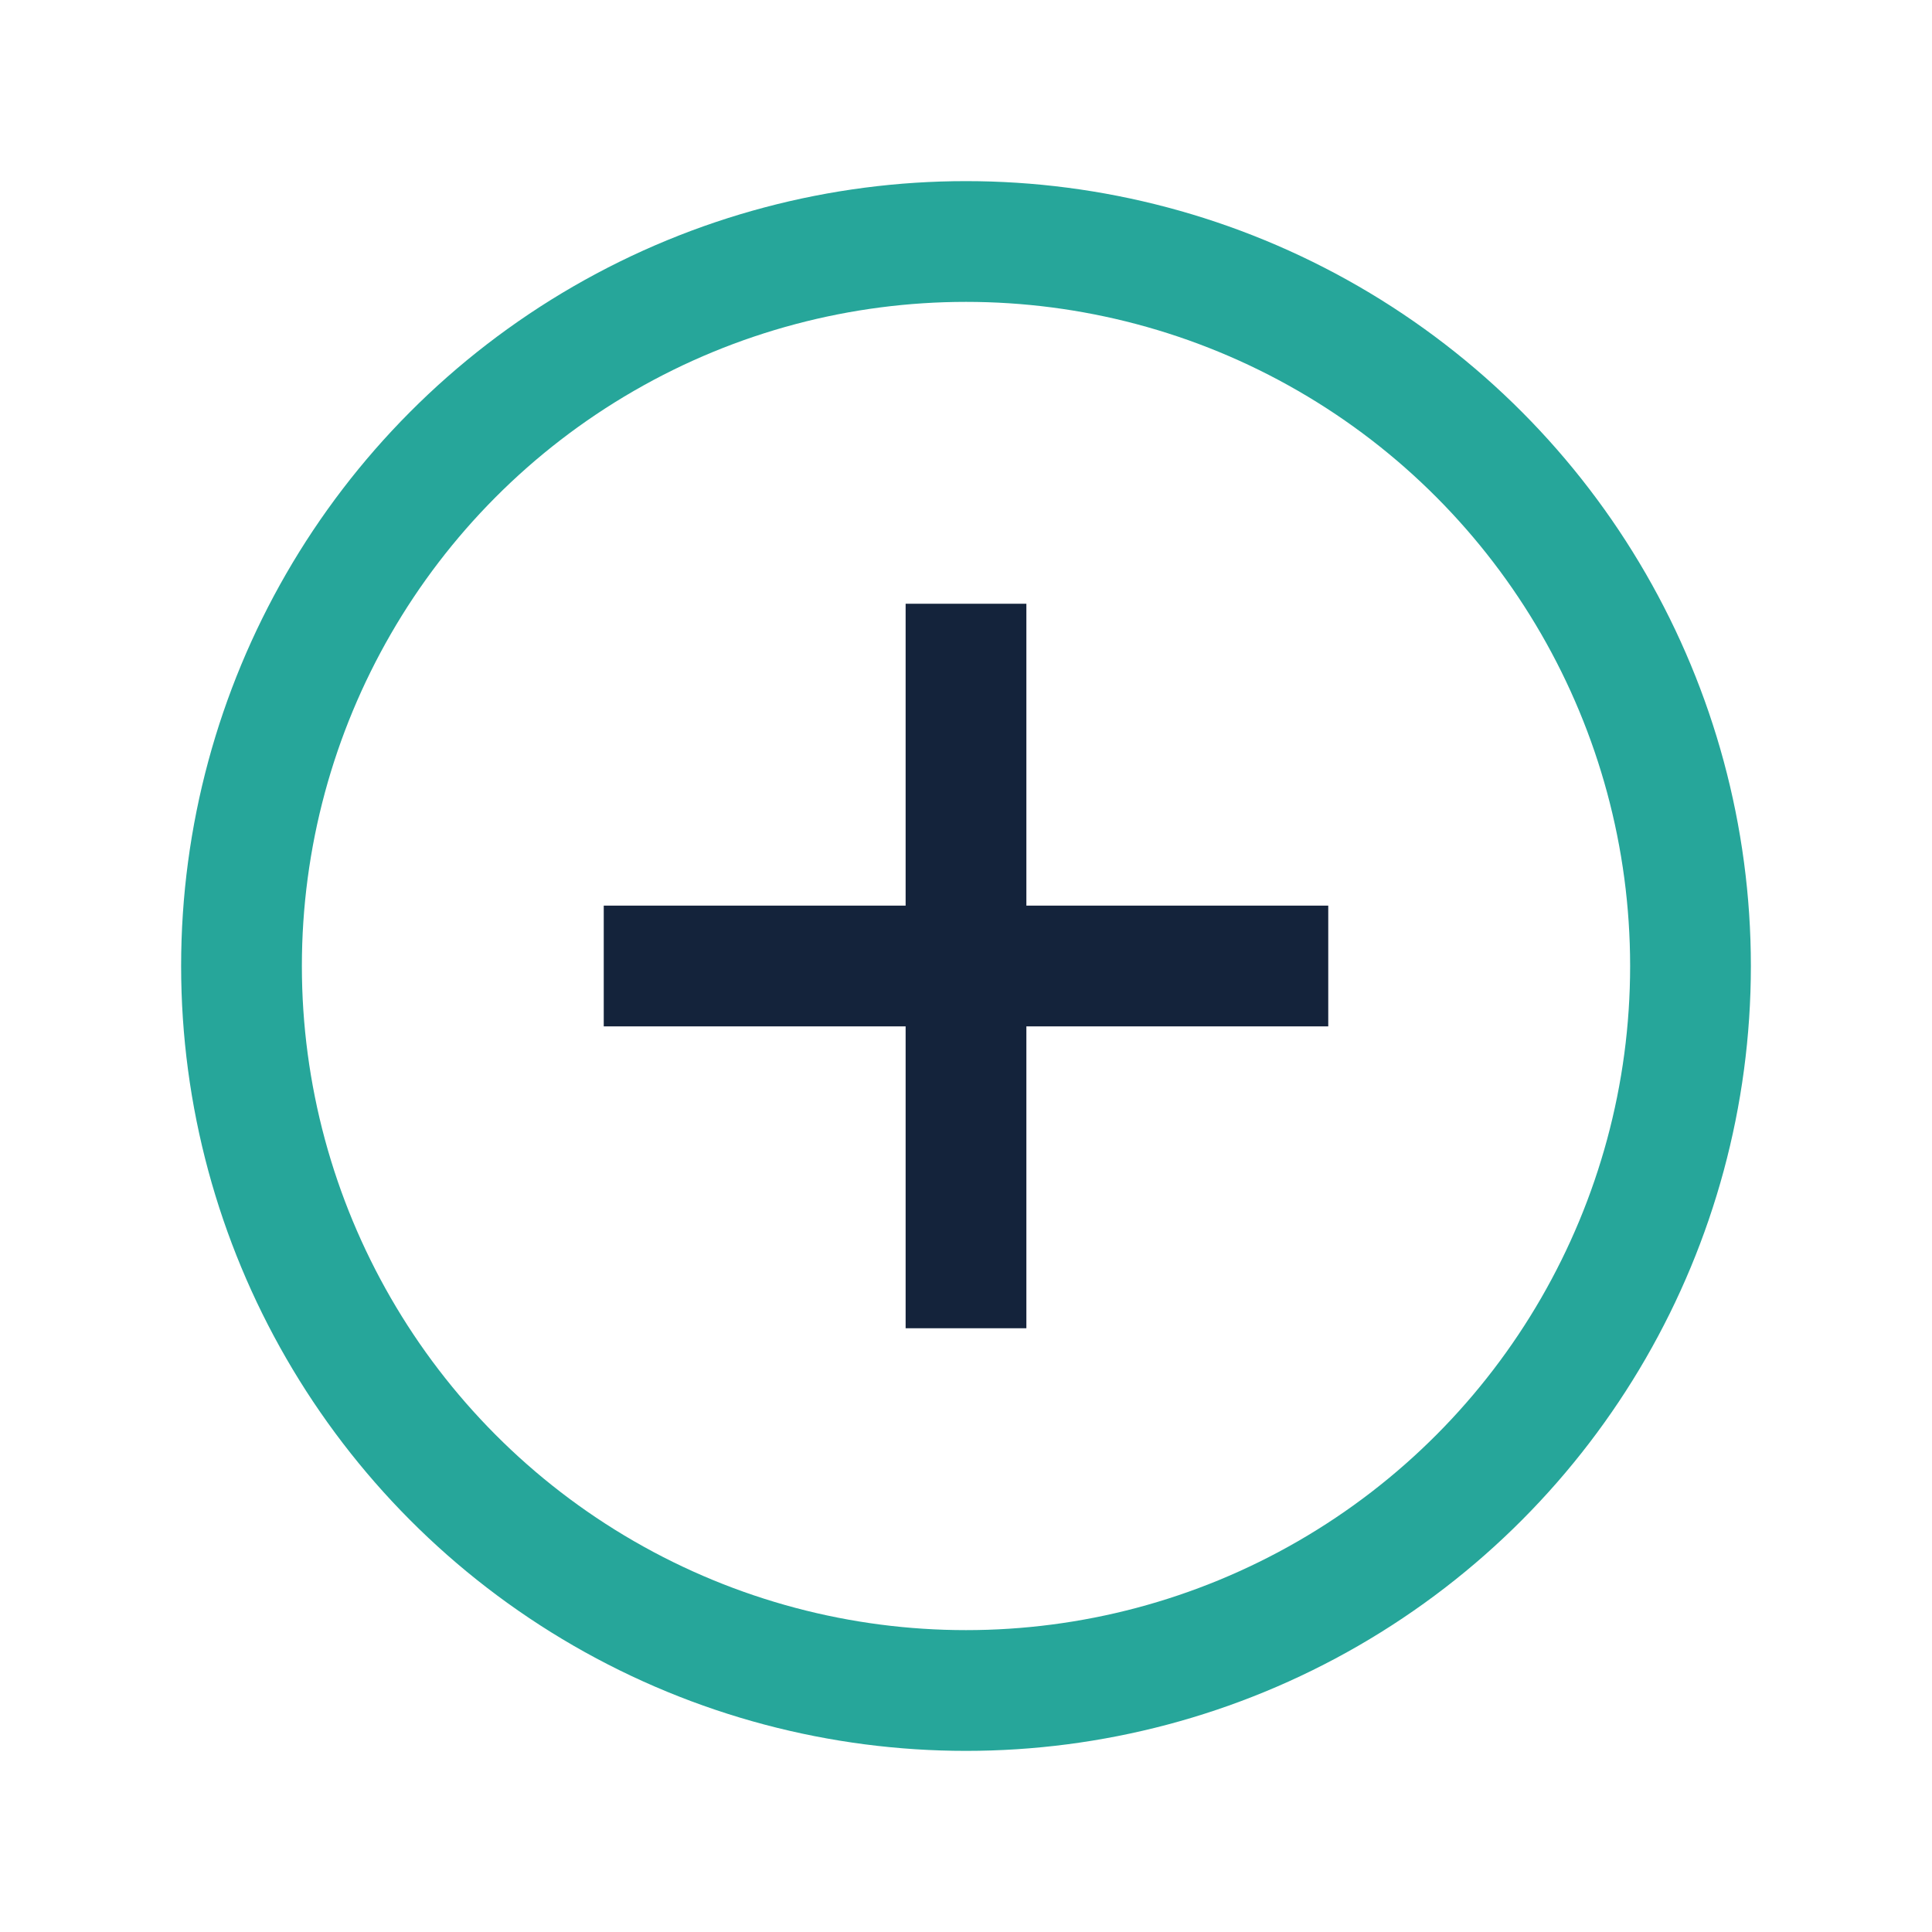
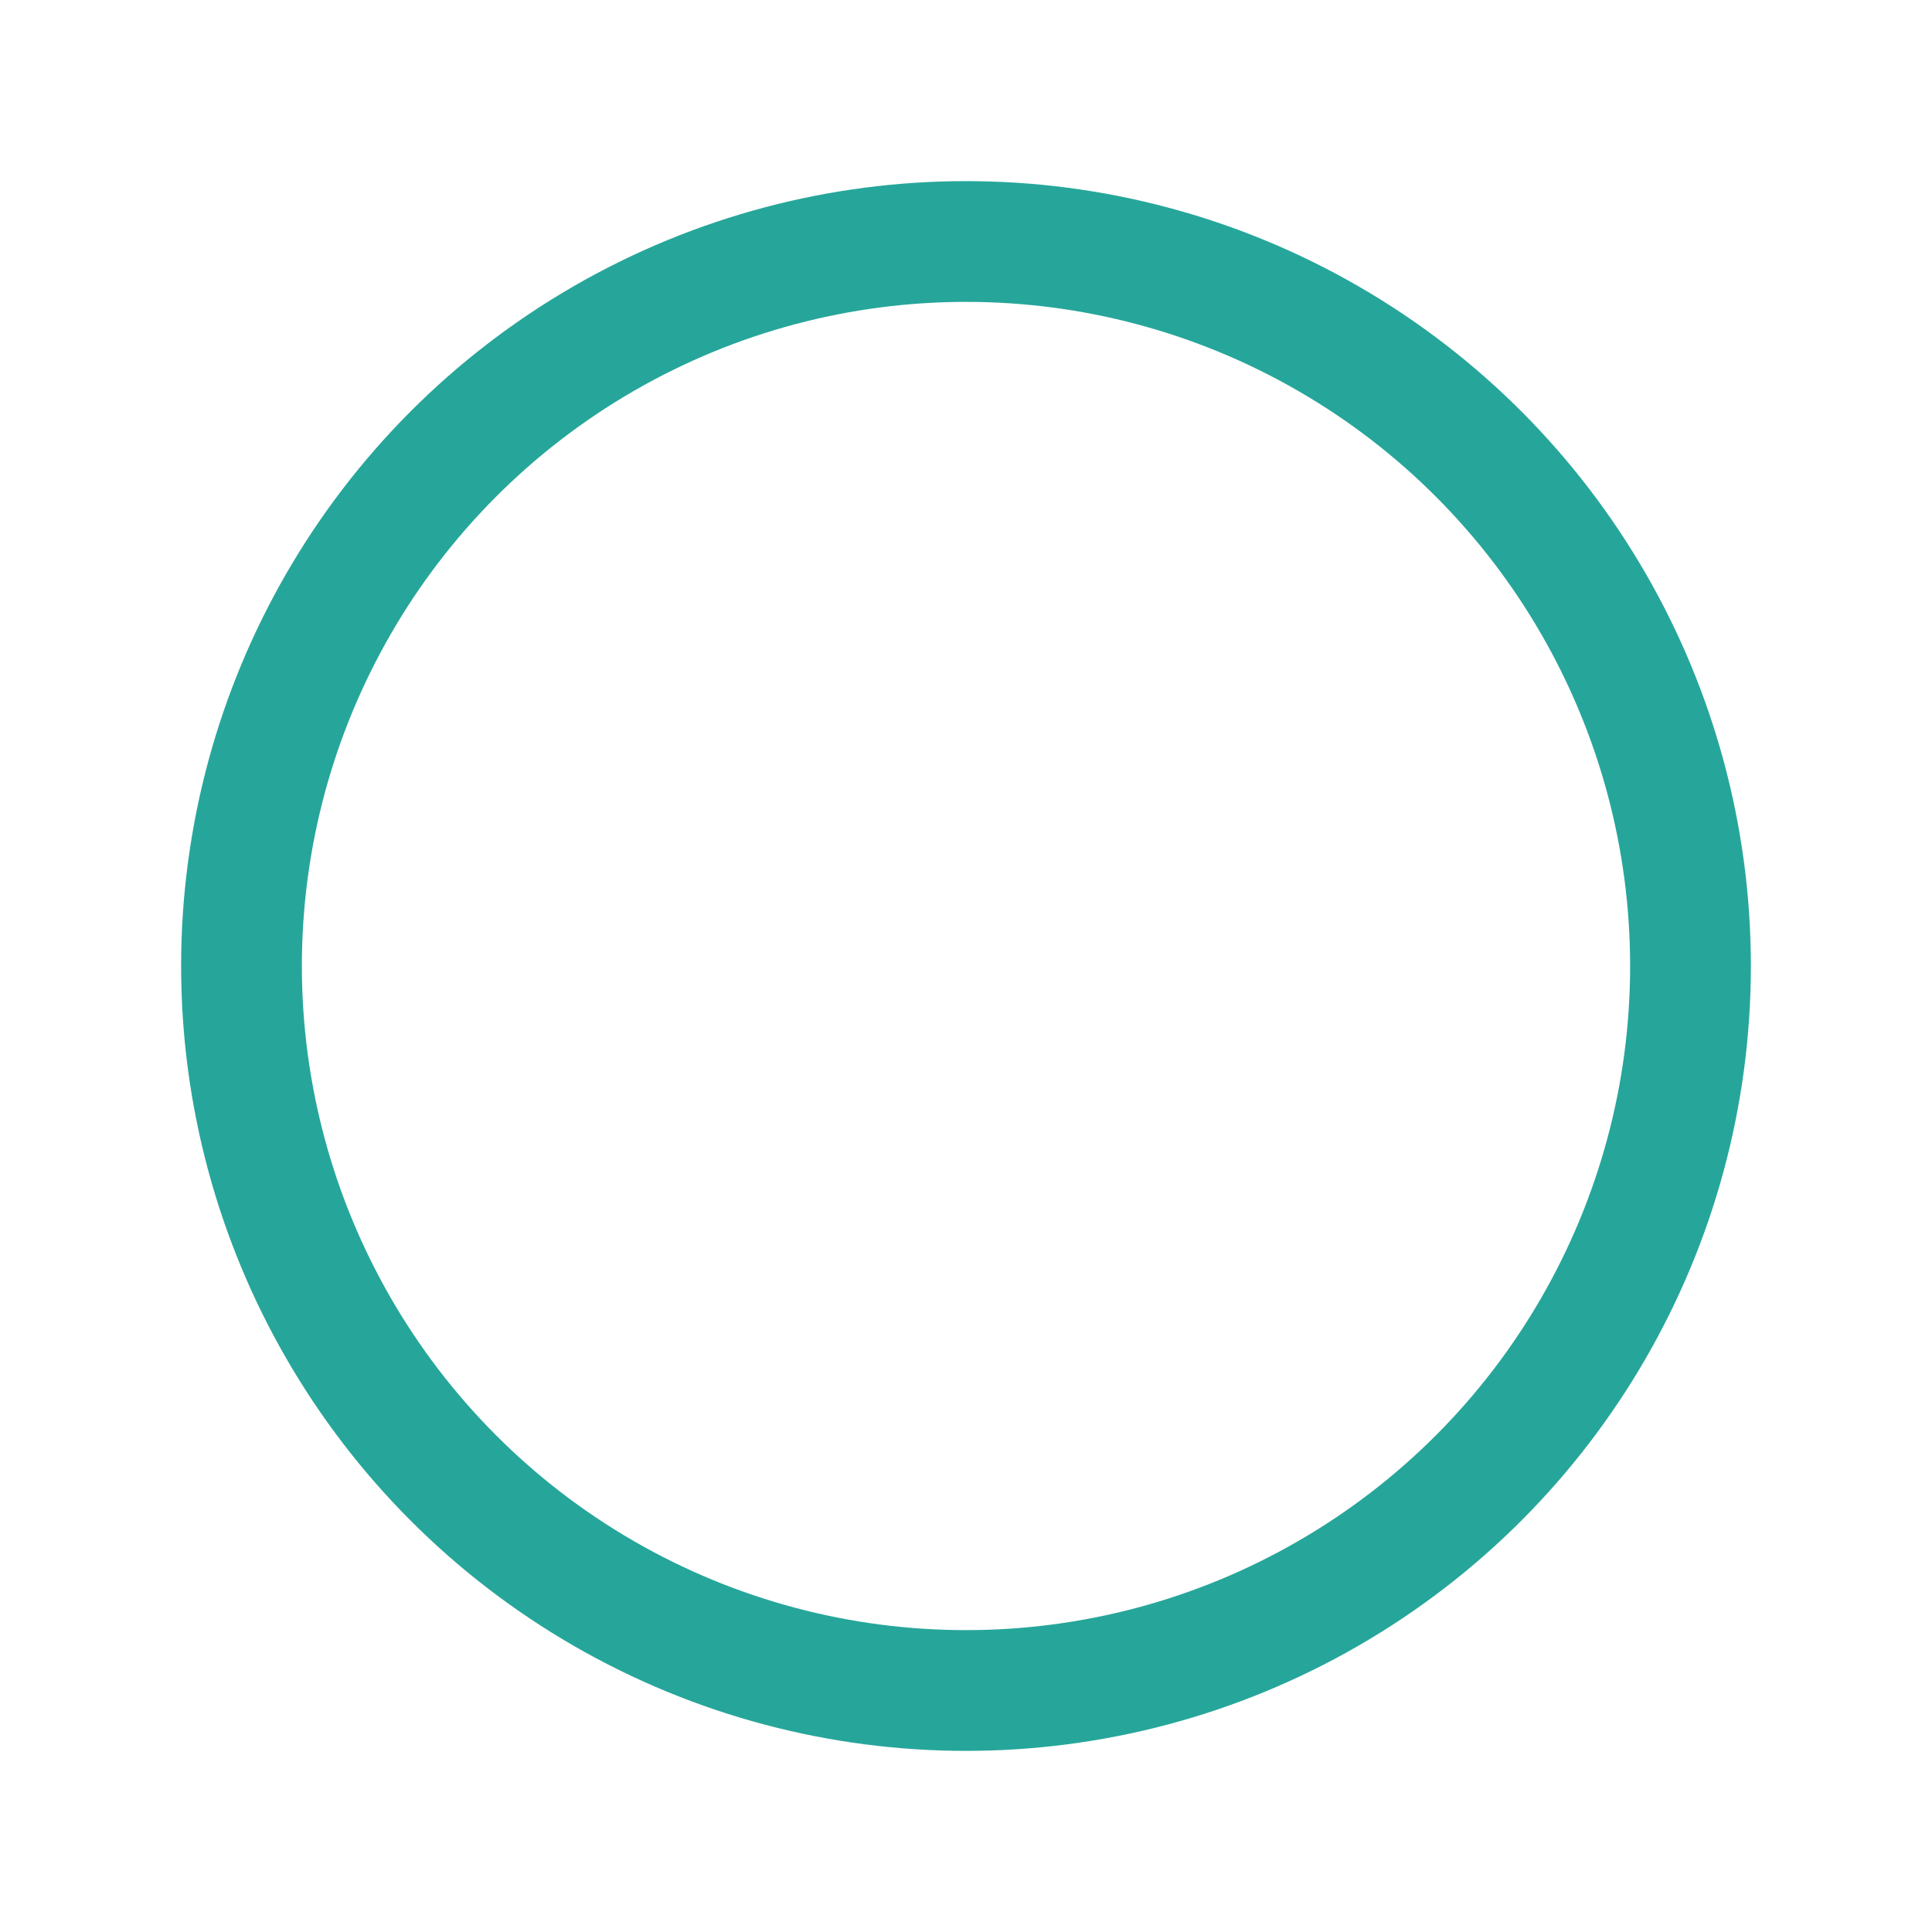
<svg xmlns="http://www.w3.org/2000/svg" width="32" height="32" viewBox="0 0 32 32">
  <circle cx="16" cy="16" r="12" fill="none" stroke="#26A69A" stroke-width="2" />
-   <path d="M10 16h12M16 10v12" stroke="#14233B" stroke-width="2" />
</svg>